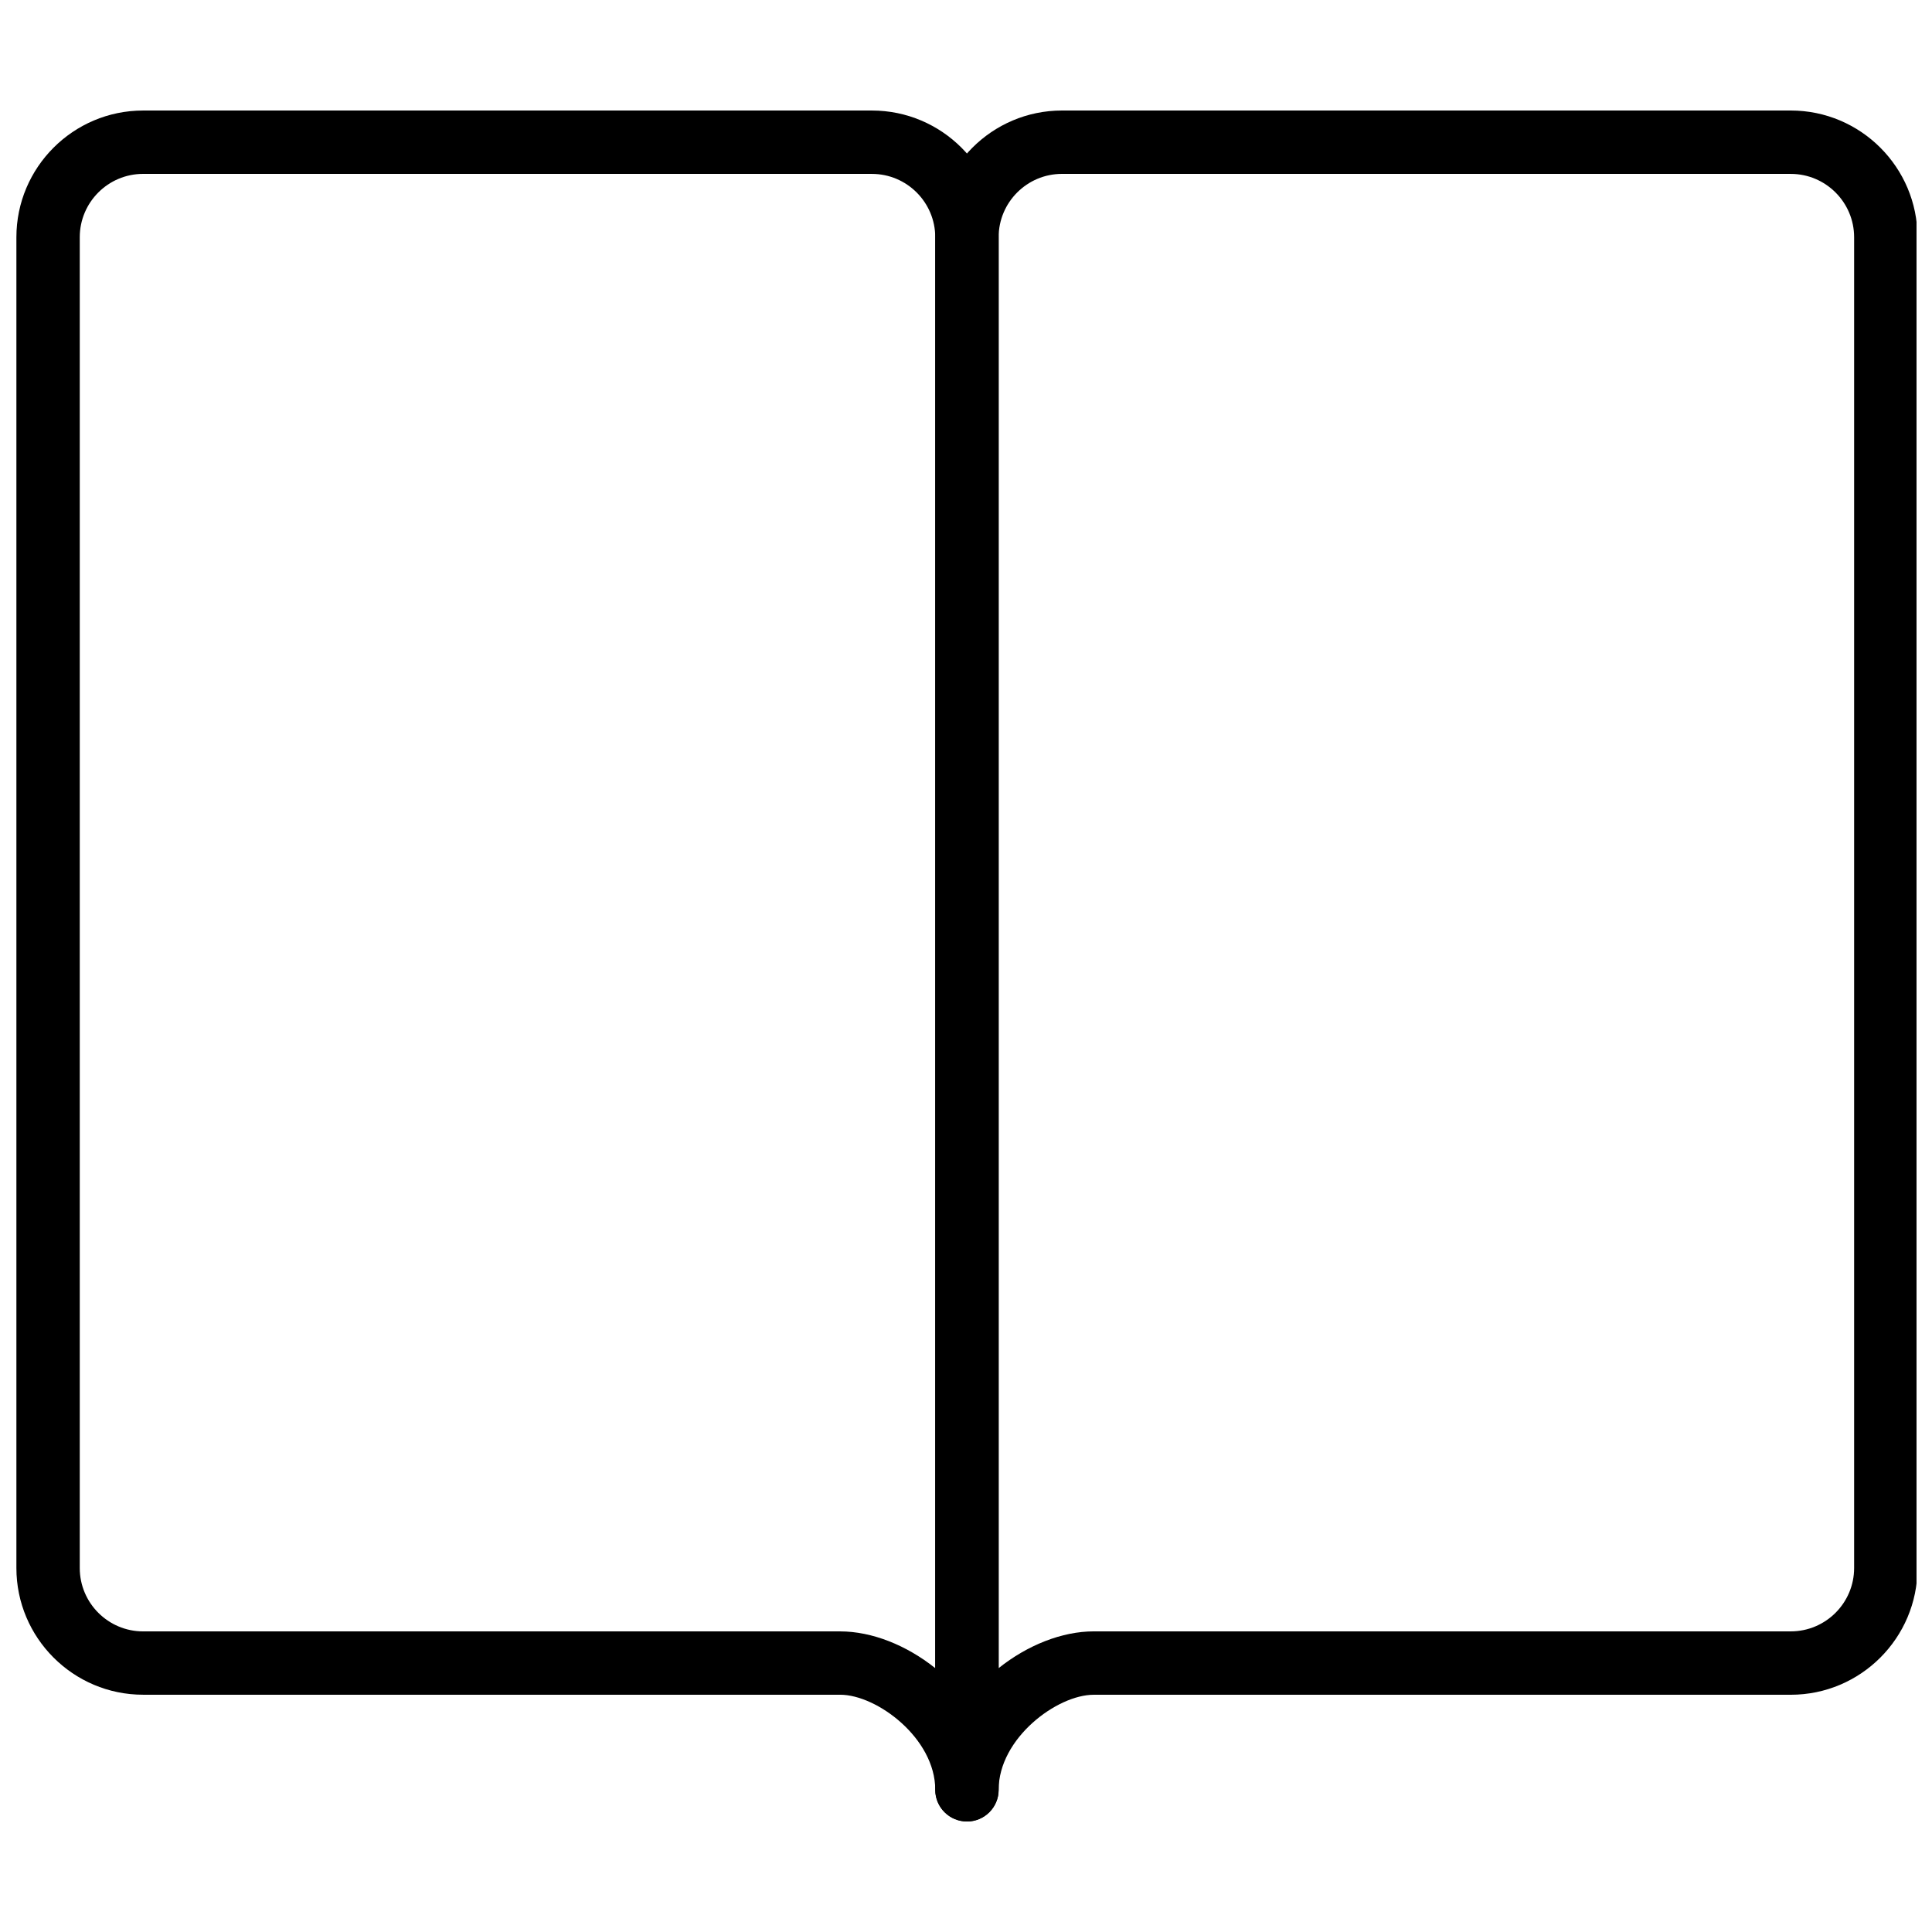
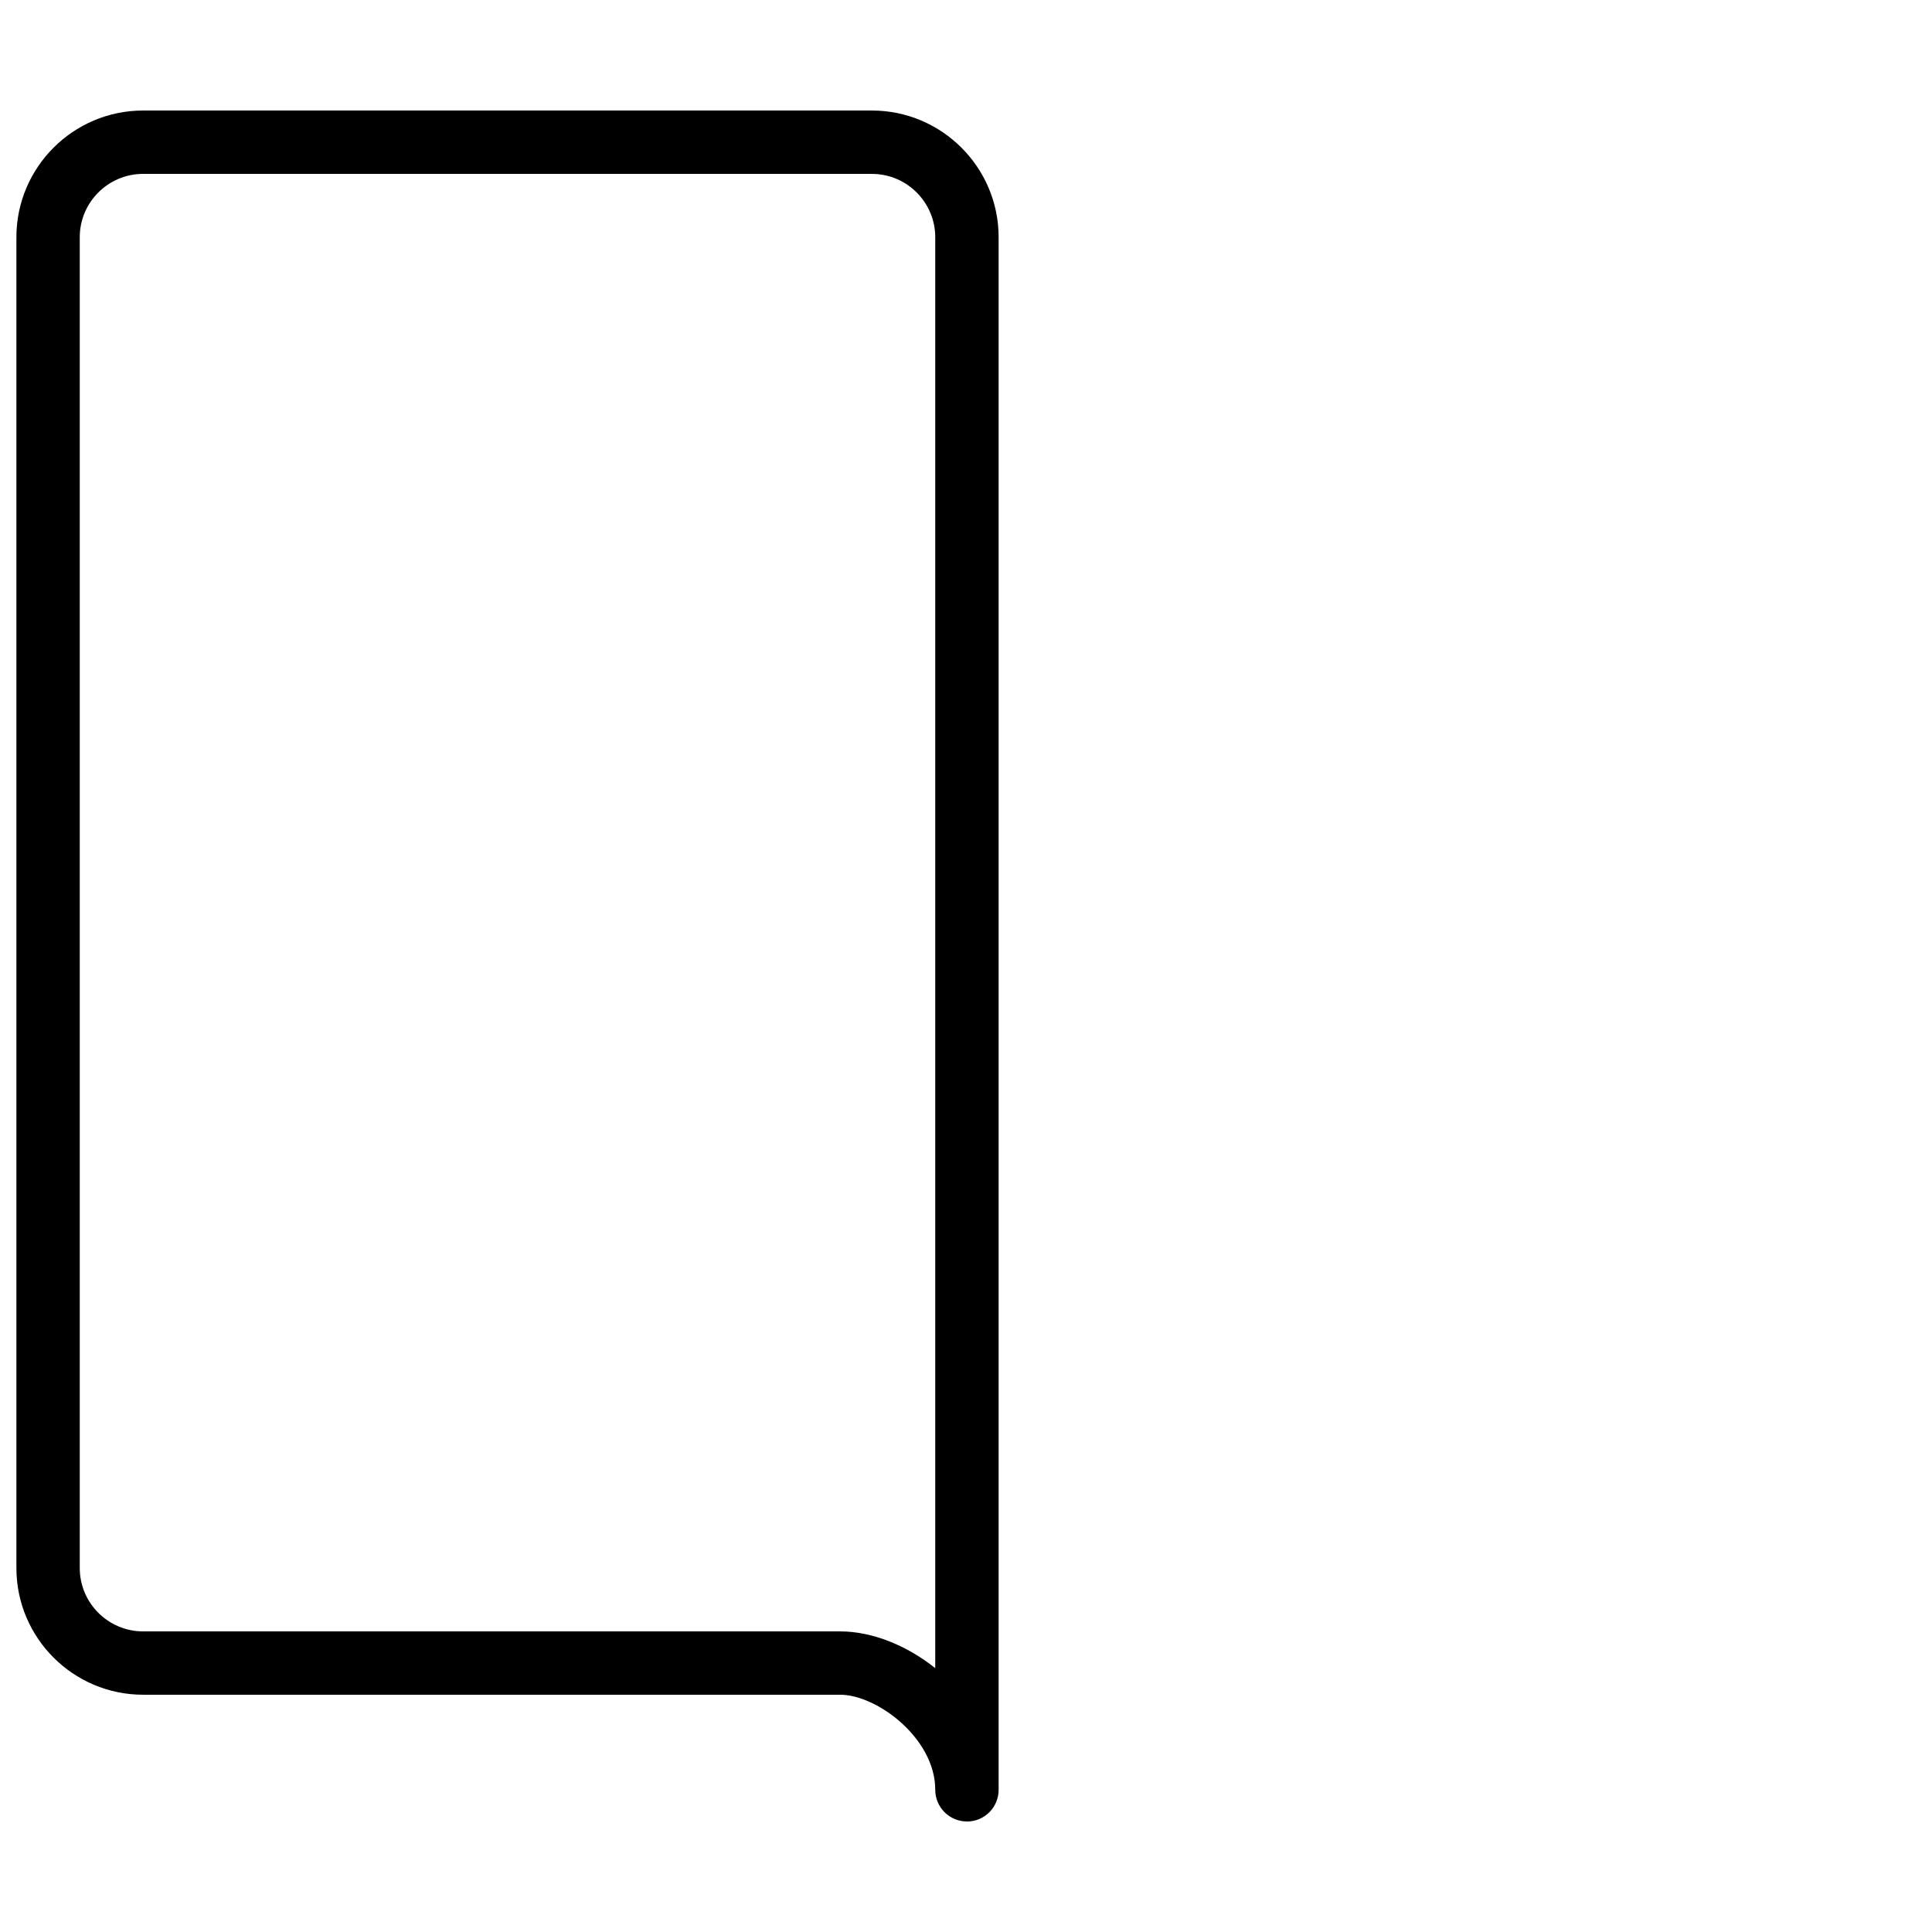
<svg xmlns="http://www.w3.org/2000/svg" width="800px" height="800px" version="1.1" viewBox="144 144 512 512">
  <defs>
    <clipPath id="b">
-       <path d="m391 173h260.9v454h-260.9z" />
-     </clipPath>
+       </clipPath>
    <clipPath id="a">
      <path d="m148.09 173h260.91v454h-260.91z" />
    </clipPath>
  </defs>
  <g>
    <g clip-path="url(#b)">
-       <path d="m400.25 626.71c-4.637 0-8.398-3.762-8.398-8.398l0.004-411.44c0-18.523 15.062-33.586 33.586-33.586h193.13c18.523 0 33.586 15.062 33.586 33.586v352.67c0 18.523-15.062 33.586-33.586 33.586h-184.73c-9.715 0-25.191 11.527-25.191 25.191 0 4.633-3.762 8.395-8.398 8.395zm25.191-436.63c-9.262 0-16.793 7.531-16.793 16.793v379.2c7.625-6.086 16.793-9.742 25.191-9.742h184.73c9.262 0 16.793-7.531 16.793-16.793v-352.66c0-9.262-7.531-16.793-16.793-16.793z" />
+       <path d="m400.25 626.71c-4.637 0-8.398-3.762-8.398-8.398l0.004-411.44c0-18.523 15.062-33.586 33.586-33.586h193.13c18.523 0 33.586 15.062 33.586 33.586v352.67c0 18.523-15.062 33.586-33.586 33.586h-184.73c-9.715 0-25.191 11.527-25.191 25.191 0 4.633-3.762 8.395-8.398 8.395zm25.191-436.63c-9.262 0-16.793 7.531-16.793 16.793v379.2c7.625-6.086 16.793-9.742 25.191-9.742h184.73c9.262 0 16.793-7.531 16.793-16.793v-352.66c0-9.262-7.531-16.793-16.793-16.793" />
    </g>
    <g clip-path="url(#a)">
      <path d="m400.25 626.71c-4.637 0-8.398-3.762-8.398-8.398 0-13.66-15.477-25.191-25.191-25.191h-184.73c-18.523 0-33.586-15.062-33.586-33.586v-352.66c0-18.523 15.062-33.586 33.586-33.586h193.13c18.523 0 33.586 15.062 33.586 33.586v411.45c0.004 4.633-3.758 8.395-8.395 8.395zm-218.32-436.63c-9.262 0-16.793 7.531-16.793 16.793v352.67c0 9.262 7.531 16.793 16.793 16.793h184.73c8.398 0 17.566 3.652 25.191 9.742v-379.2c0-9.262-7.531-16.793-16.793-16.793z" />
    </g>
  </g>
</svg>